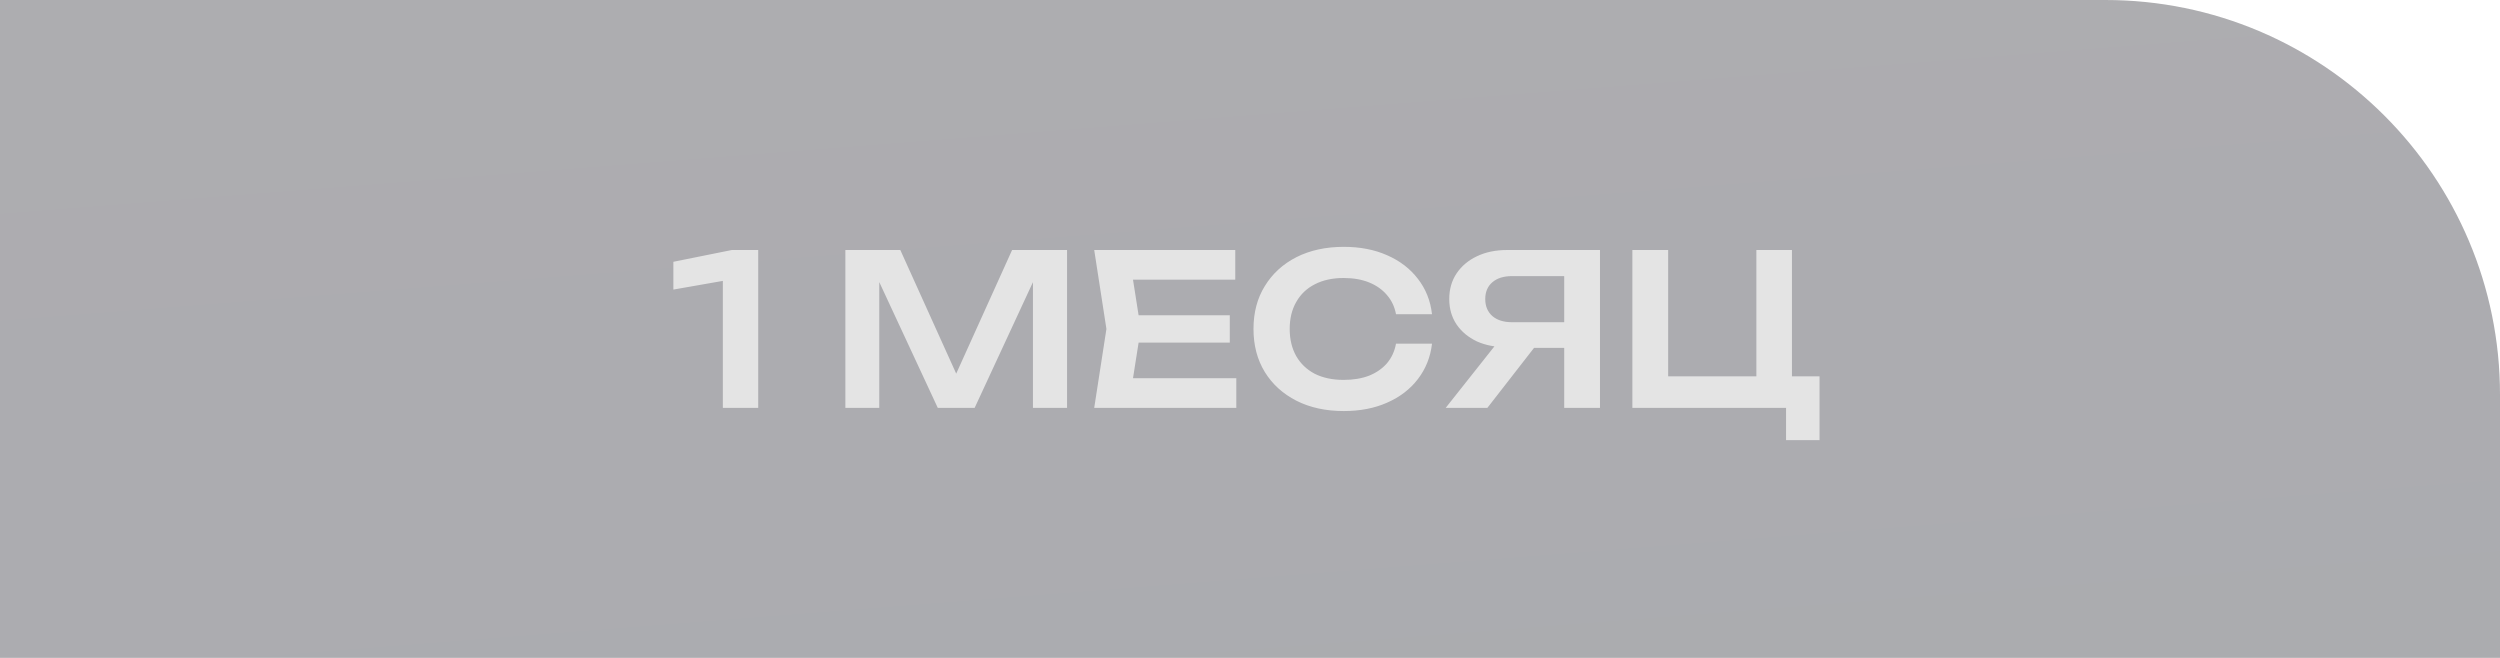
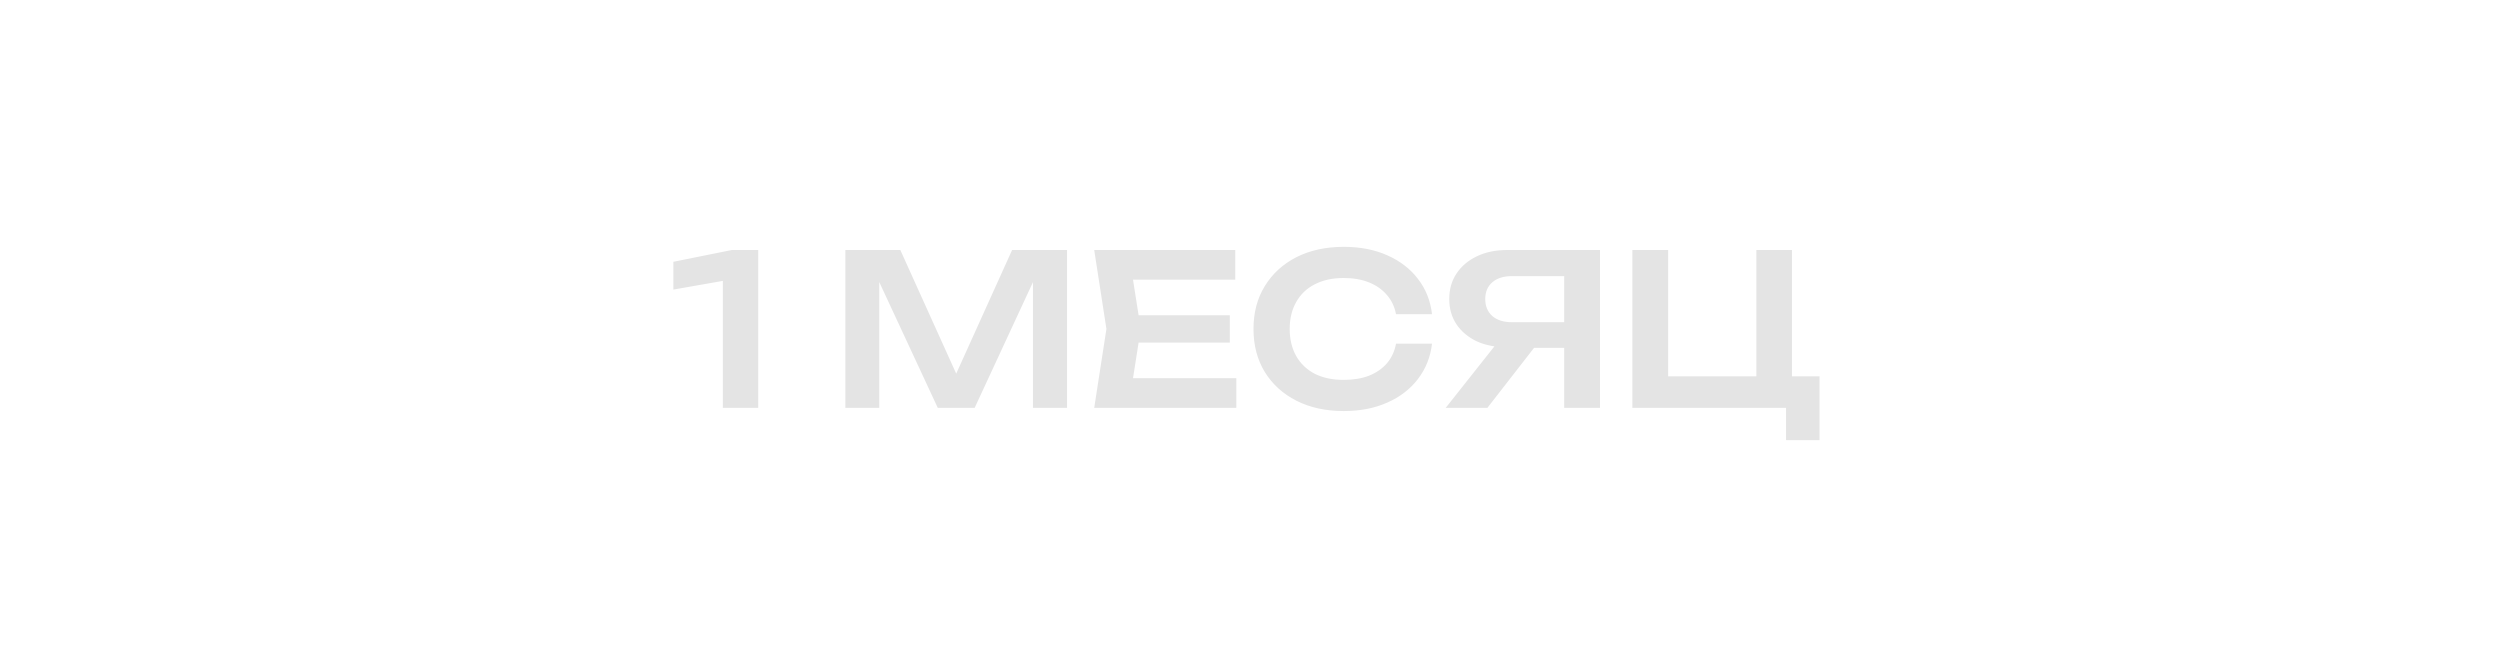
<svg xmlns="http://www.w3.org/2000/svg" width="190" height="50" viewBox="0 0 190 50" fill="none">
-   <path d="M0 0H160C176.569 0 190 13.431 190 30V50H0V0Z" fill="url(#paint0_linear_141_39)" fill-opacity="0.4" />
  <path d="M57.624 19V31H54.936V19.896L56.28 21.112L51.176 22.008V19.896L55.624 19H57.624ZM81.096 19V31H78.504V19.912L79.192 19.96L74.072 31H71.272L66.152 19.992L66.824 19.928V31H64.248V19H68.424L73.256 29.688H72.088L76.92 19H81.096ZM93.465 23.96V26.04H84.873V23.96H93.465ZM86.697 25L85.897 30.088L84.713 28.744H93.96V31H83.16L84.088 25L83.16 19H93.88V21.256H84.713L85.897 19.912L86.697 25ZM108.833 26.12C108.716 27.133 108.359 28.029 107.761 28.808C107.175 29.576 106.396 30.173 105.425 30.6C104.465 31.027 103.367 31.24 102.129 31.24C100.764 31.24 99.564 30.979 98.529 30.456C97.505 29.933 96.705 29.208 96.129 28.28C95.553 27.341 95.265 26.248 95.265 25C95.265 23.752 95.553 22.664 96.129 21.736C96.705 20.797 97.505 20.067 98.529 19.544C99.564 19.021 100.764 18.76 102.129 18.76C103.367 18.76 104.465 18.973 105.425 19.4C106.396 19.827 107.175 20.424 107.761 21.192C108.359 21.96 108.716 22.856 108.833 23.88H106.097C105.991 23.315 105.761 22.829 105.409 22.424C105.057 22.008 104.604 21.688 104.049 21.464C103.495 21.24 102.849 21.128 102.113 21.128C101.271 21.128 100.54 21.288 99.921 21.608C99.313 21.917 98.844 22.365 98.513 22.952C98.183 23.528 98.017 24.211 98.017 25C98.017 25.789 98.183 26.477 98.513 27.064C98.844 27.64 99.313 28.088 99.921 28.408C100.54 28.717 101.271 28.872 102.113 28.872C102.849 28.872 103.495 28.765 104.049 28.552C104.604 28.328 105.057 28.013 105.409 27.608C105.761 27.192 105.991 26.696 106.097 26.12H108.833ZM119.727 24.488V26.44H114.575L114.559 26.392C113.674 26.392 112.9 26.243 112.239 25.944C111.588 25.635 111.076 25.208 110.703 24.664C110.33 24.109 110.143 23.464 110.143 22.728C110.143 21.981 110.33 21.331 110.703 20.776C111.076 20.221 111.588 19.789 112.239 19.48C112.9 19.16 113.674 19 114.559 19H121.599V31H118.879V19.752L120.095 20.984H114.911C114.282 20.984 113.786 21.139 113.423 21.448C113.06 21.757 112.879 22.184 112.879 22.728C112.879 23.272 113.06 23.704 113.423 24.024C113.786 24.333 114.282 24.488 114.911 24.488H119.727ZM117.407 25.384L113.039 31H109.871L114.319 25.384H117.407ZM136.188 19V29.464L135.276 28.6H138.284V33.448H135.74V30.536L136.684 31H124.06V19H126.78V29.464L125.916 28.6H134.396L133.484 29.464V19H136.188Z" fill="#E4E4E4" />
  <defs>
    <linearGradient id="paint0_linear_141_39" x1="0" y1="0" x2="5.096" y2="64.588" gradientUnits="userSpaceOnUse">
      <stop stop-color="#33313A" />
      <stop offset="1" stop-color="#2D3038" />
    </linearGradient>
  </defs>
</svg>